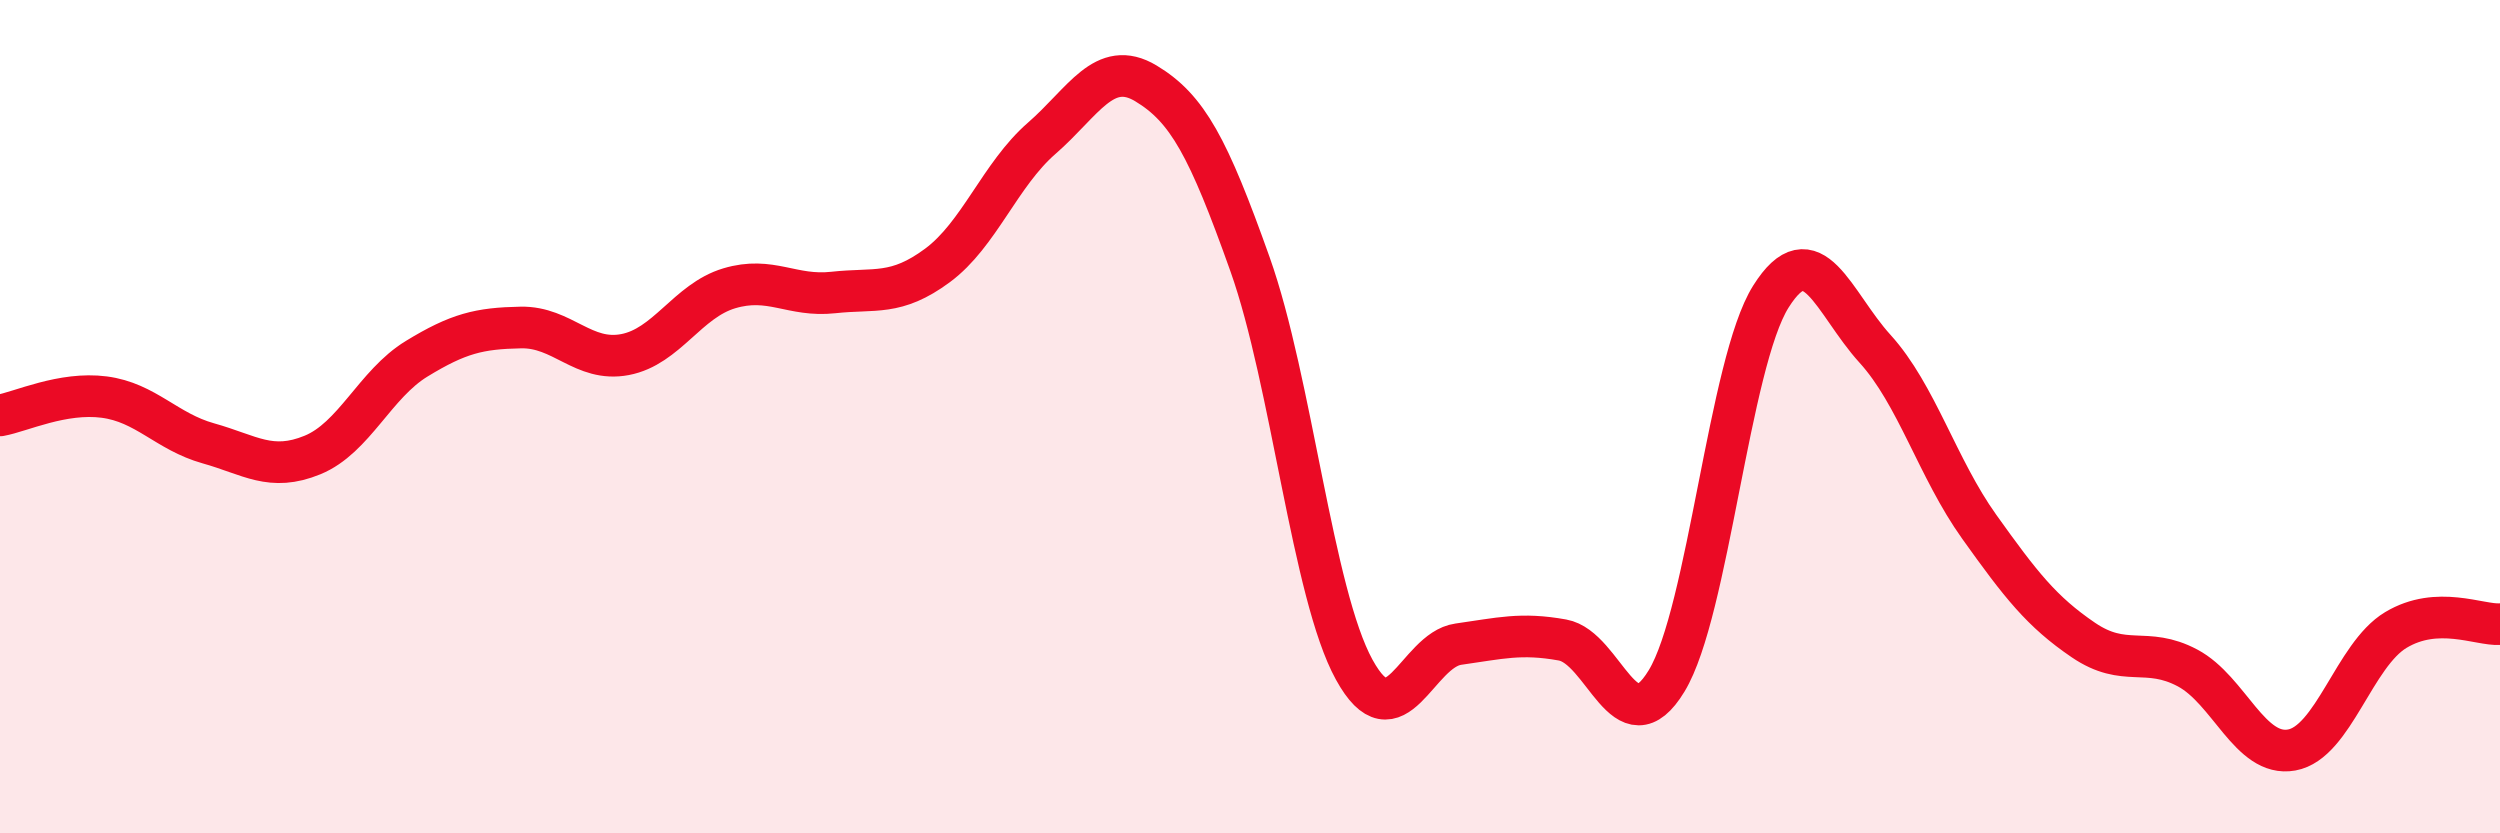
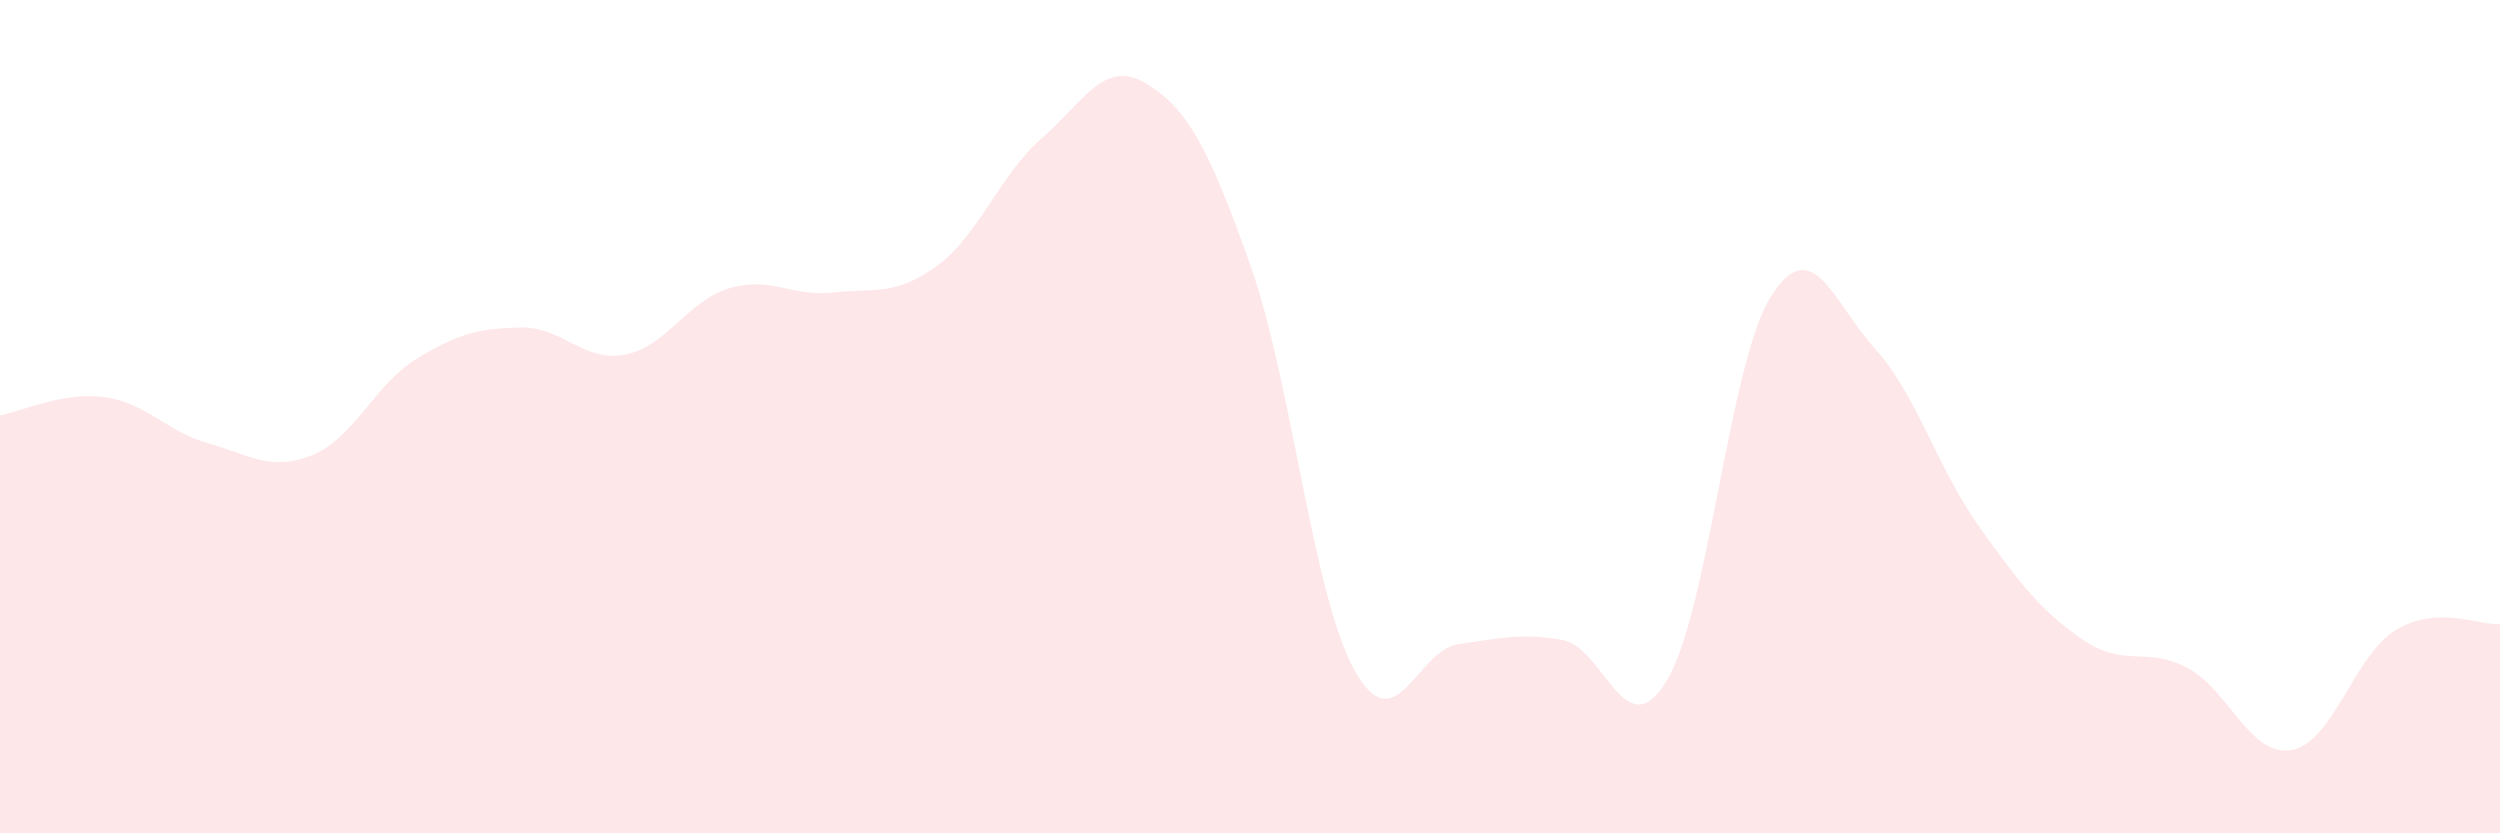
<svg xmlns="http://www.w3.org/2000/svg" width="60" height="20" viewBox="0 0 60 20">
  <path d="M 0,9.97 C 0.5,9.88 1.5,9.4 2.5,9.53 C 3.5,9.66 4,10.36 5,10.64 C 6,10.92 6.5,11.33 7.5,10.92 C 8.5,10.51 9,9.22 10,8.61 C 11,8 11.5,7.88 12.5,7.86 C 13.5,7.84 14,8.7 15,8.51 C 16,8.32 16.5,7.22 17.5,6.92 C 18.5,6.62 19,7.13 20,7.02 C 21,6.91 21.5,7.11 22.5,6.37 C 23.5,5.63 24,4.19 25,3.32 C 26,2.45 26.5,1.4 27.5,2 C 28.5,2.6 29,3.53 30,6.34 C 31,9.15 31.5,14.25 32.5,16.07 C 33.5,17.89 34,15.6 35,15.46 C 36,15.32 36.5,15.18 37.5,15.36 C 38.5,15.54 39,17.99 40,16.34 C 41,14.69 41.5,8.71 42.5,7.12 C 43.5,5.53 44,7.27 45,8.37 C 46,9.47 46.5,11.24 47.5,12.64 C 48.5,14.04 49,14.68 50,15.36 C 51,16.04 51.5,15.5 52.5,16.03 C 53.5,16.56 54,18.18 55,18 C 56,17.82 56.5,15.72 57.5,15.12 C 58.5,14.52 59.5,15.01 60,14.98L60 20L0 20Z" fill="#EB0A25" opacity="0.1" stroke-linecap="round" stroke-linejoin="round" />
-   <path d="M 0,9.97 C 0.5,9.88 1.5,9.4 2.5,9.53 C 3.5,9.66 4,10.36 5,10.64 C 6,10.92 6.5,11.33 7.5,10.92 C 8.5,10.51 9,9.22 10,8.61 C 11,8 11.5,7.88 12.5,7.86 C 13.5,7.84 14,8.7 15,8.51 C 16,8.32 16.5,7.22 17.5,6.92 C 18.5,6.62 19,7.13 20,7.02 C 21,6.91 21.5,7.11 22.5,6.37 C 23.5,5.63 24,4.19 25,3.32 C 26,2.45 26.5,1.4 27.5,2 C 28.5,2.6 29,3.53 30,6.34 C 31,9.15 31.5,14.25 32.5,16.07 C 33.5,17.89 34,15.6 35,15.46 C 36,15.32 36.5,15.18 37.5,15.36 C 38.5,15.54 39,17.99 40,16.34 C 41,14.69 41.5,8.71 42.5,7.12 C 43.5,5.53 44,7.27 45,8.37 C 46,9.47 46.5,11.24 47.5,12.64 C 48.5,14.04 49,14.68 50,15.36 C 51,16.04 51.5,15.5 52.5,16.03 C 53.5,16.56 54,18.18 55,18 C 56,17.82 56.5,15.72 57.5,15.12 C 58.5,14.52 59.5,15.01 60,14.98" stroke="#EB0A25" stroke-width="1" fill="none" stroke-linecap="round" stroke-linejoin="round" />
</svg>